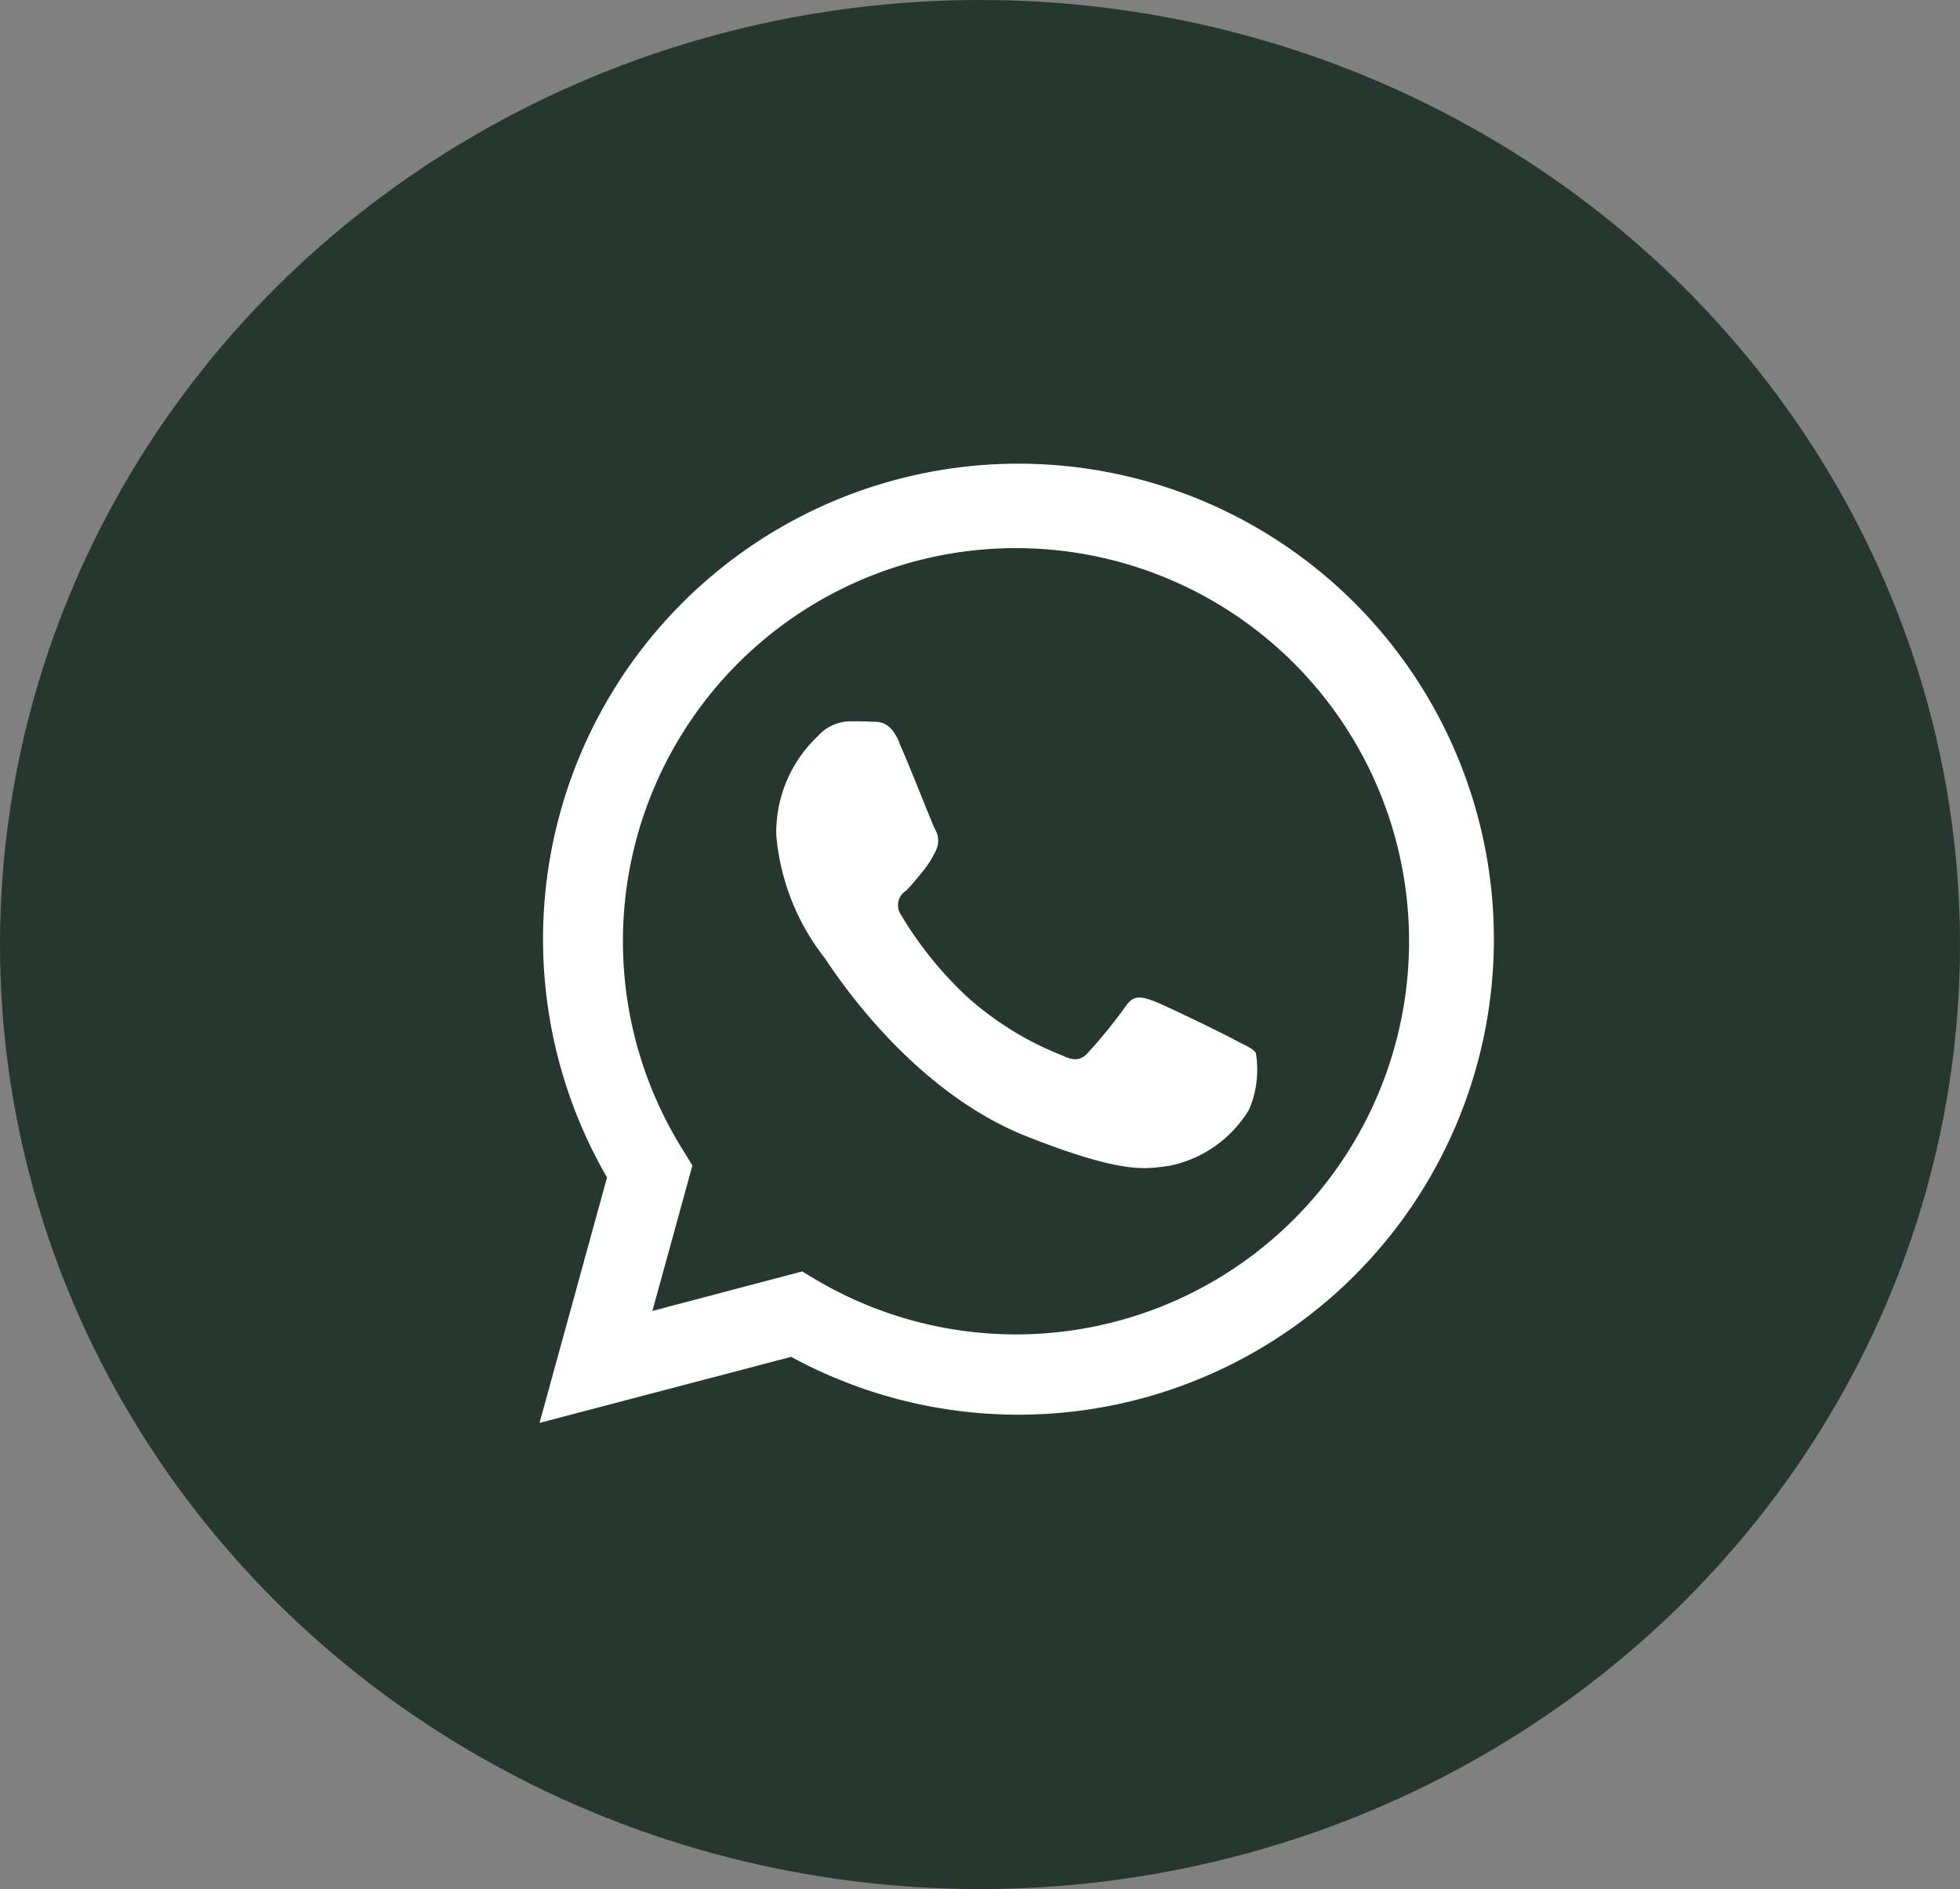
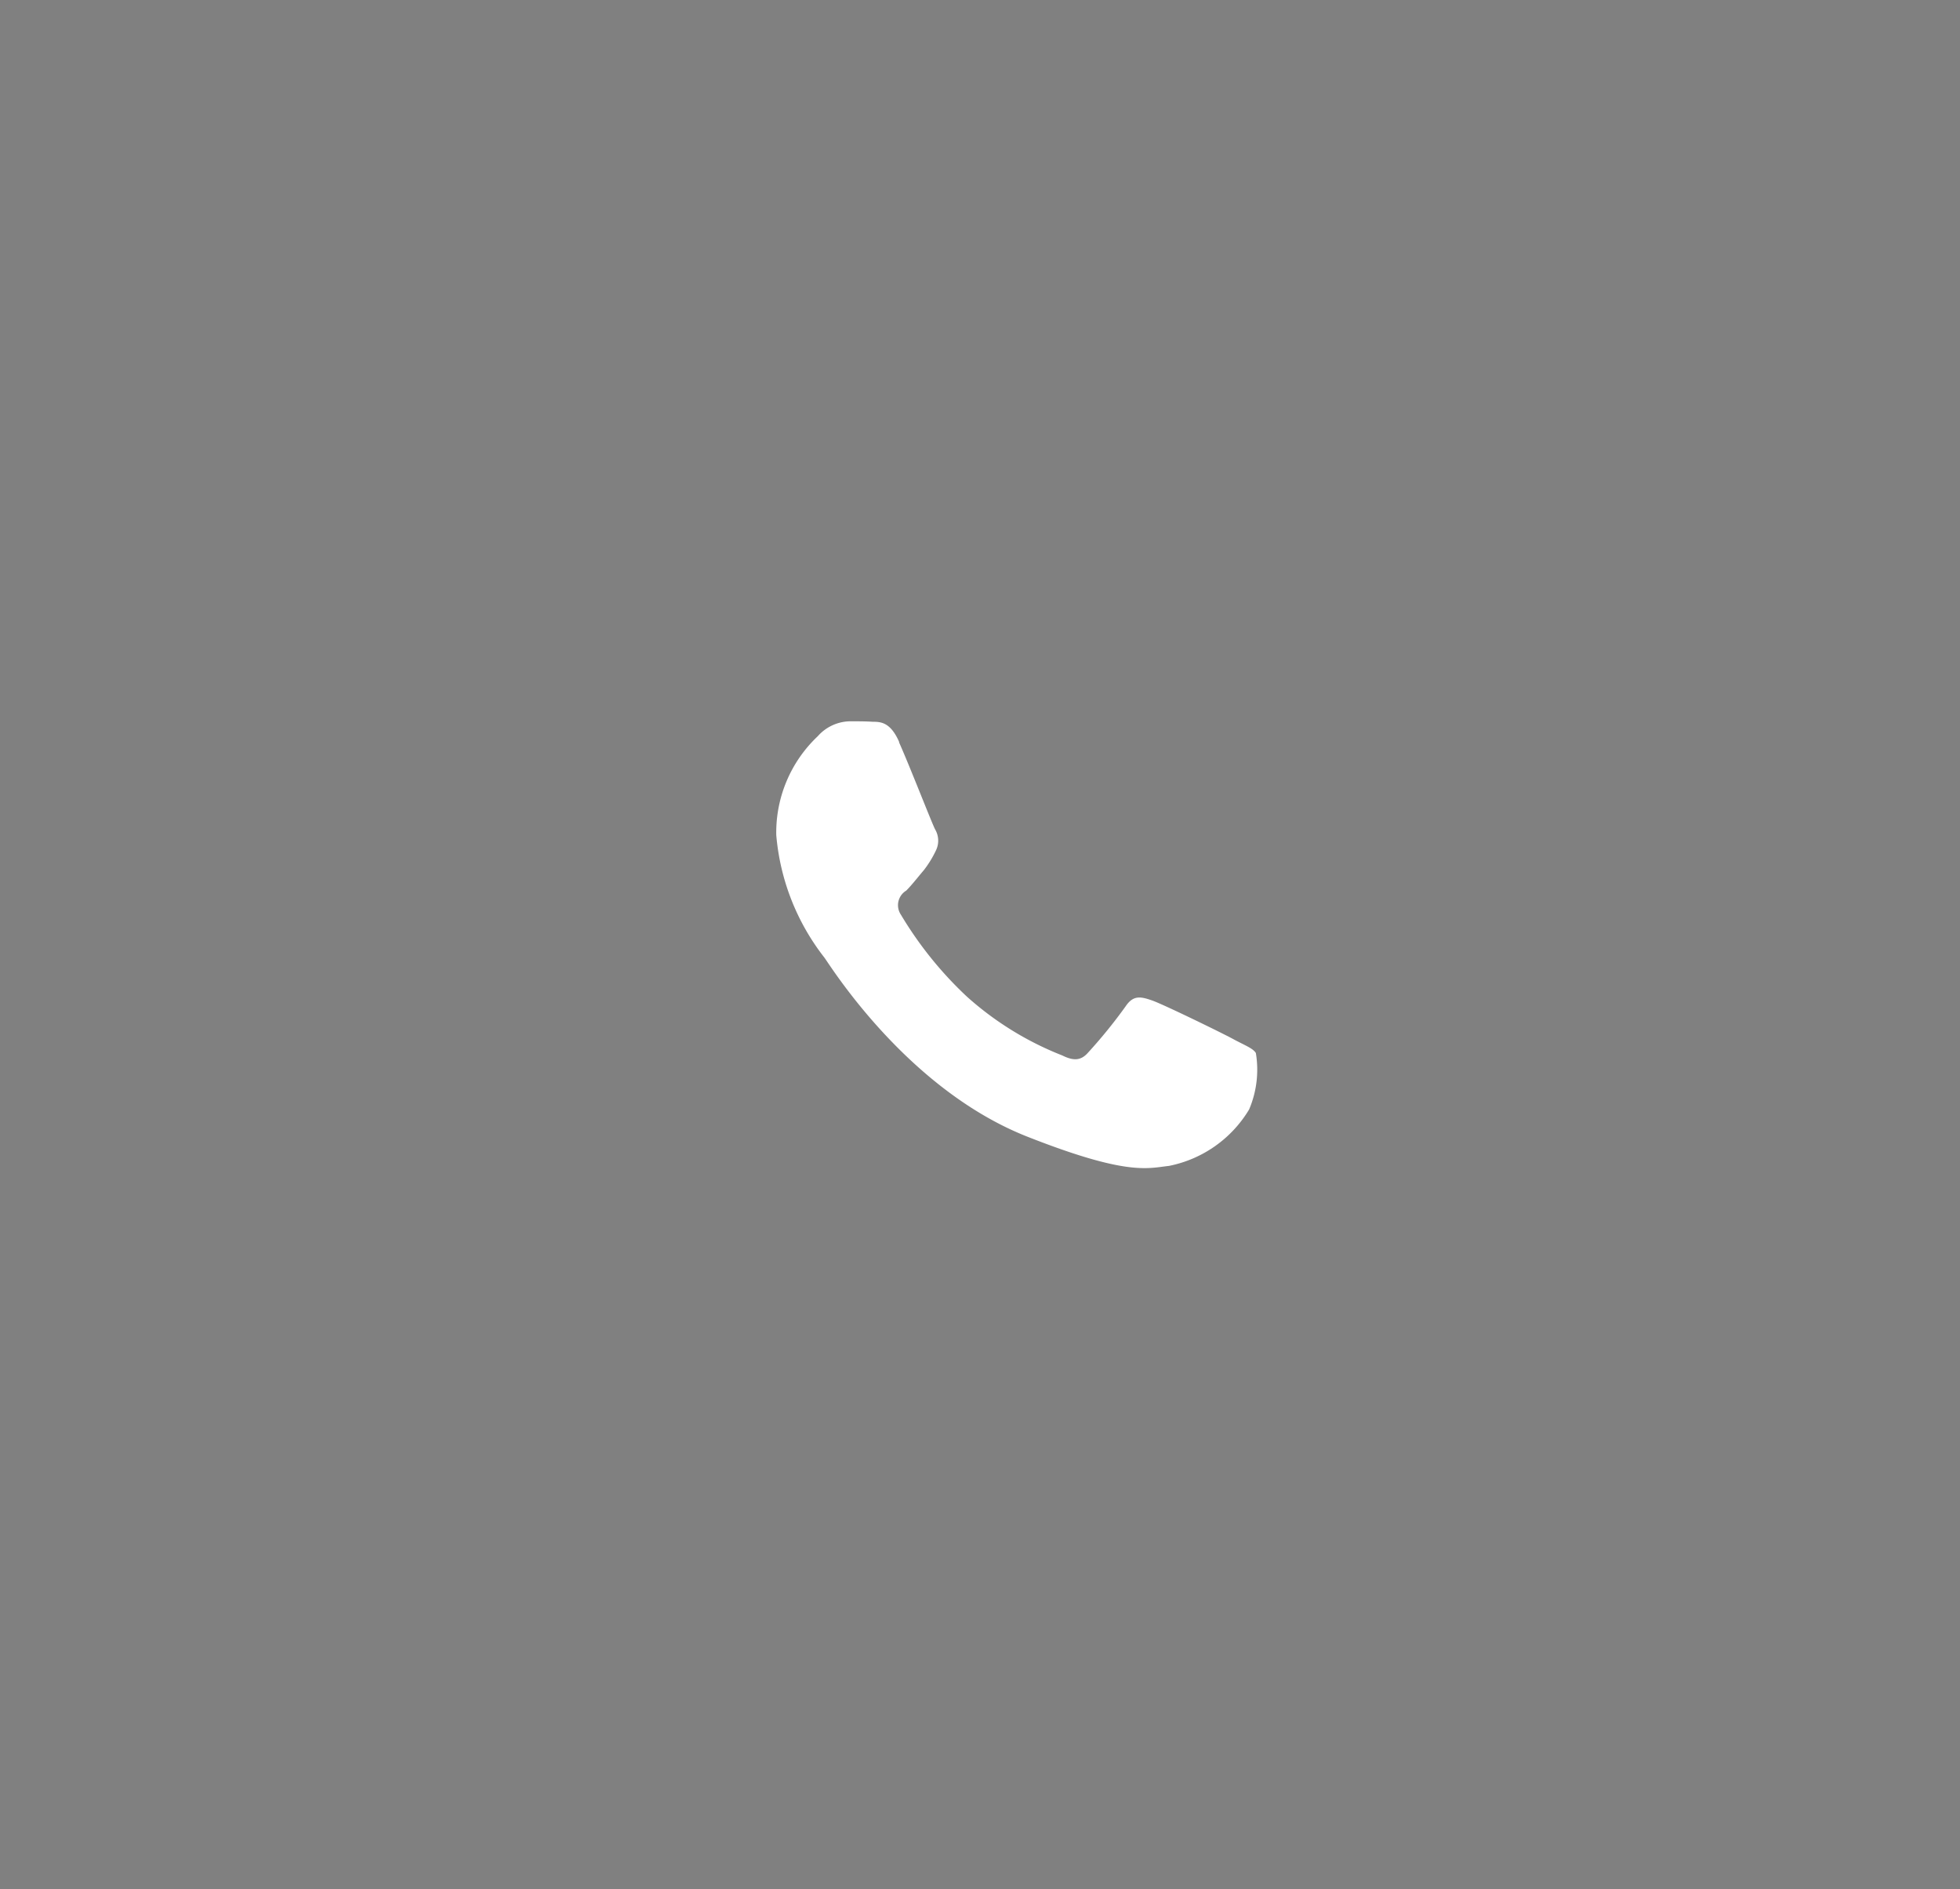
<svg xmlns="http://www.w3.org/2000/svg" width="55" height="53" viewBox="0 0 55 53">
  <rect x="0" y="0" width="55" height="53" fill="#808080" stroke="none" />
  <g id="Group_27" data-name="Group 27" transform="translate(-1283.5 -4393)">
-     <ellipse id="Ellipse_1" data-name="Ellipse 1" cx="27.5" cy="26.5" rx="27.5" ry="26.5" transform="translate(1283.5 4393)" fill="#26372f" />
    <g id="whatsapp-fill-svgrepo-com" transform="translate(1298.64 4406.08)">
-       <path id="Path_8" data-name="Path 8" d="M2,28.841l1.894-6.886a13.341,13.341,0,1,1,5.168,5.033Zm7.373-4.248.406.243A11.03,11.03,0,1,0,6.033,21.2l.257.419L5.167,25.7l4.207-1.109Z" transform="translate(-2 -2)" fill="#fff" />
      <path id="Path_9" data-name="Path 9" d="M10.4,7.915c-.243-.555-.514-.569-.744-.569-.2-.013-.42-.013-.65-.013a1.234,1.234,0,0,0-.892.419A3.711,3.711,0,0,0,6.95,10.525,6.467,6.467,0,0,0,8.3,13.962c.162.216,2.3,3.679,5.682,5.019,2.813,1.109,3.382.893,3.991.825a3.393,3.393,0,0,0,2.246-1.583,2.851,2.851,0,0,0,.189-1.583c-.081-.135-.312-.216-.636-.392s-1.962-.974-2.273-1.082-.528-.162-.745.163a14.154,14.154,0,0,1-1.055,1.3c-.19.216-.393.243-.718.081a8.847,8.847,0,0,1-2.679-1.65,10.532,10.532,0,0,1-1.854-2.3.478.478,0,0,1,.149-.677c.149-.148.339-.392.5-.581a2.977,2.977,0,0,0,.338-.555.624.624,0,0,0-.027-.581c-.082-.149-.717-1.786-1.015-2.449Z" transform="translate(-0.307 -0.176)" fill="#fff" fill-rule="evenodd" />
    </g>
  </g>
</svg>